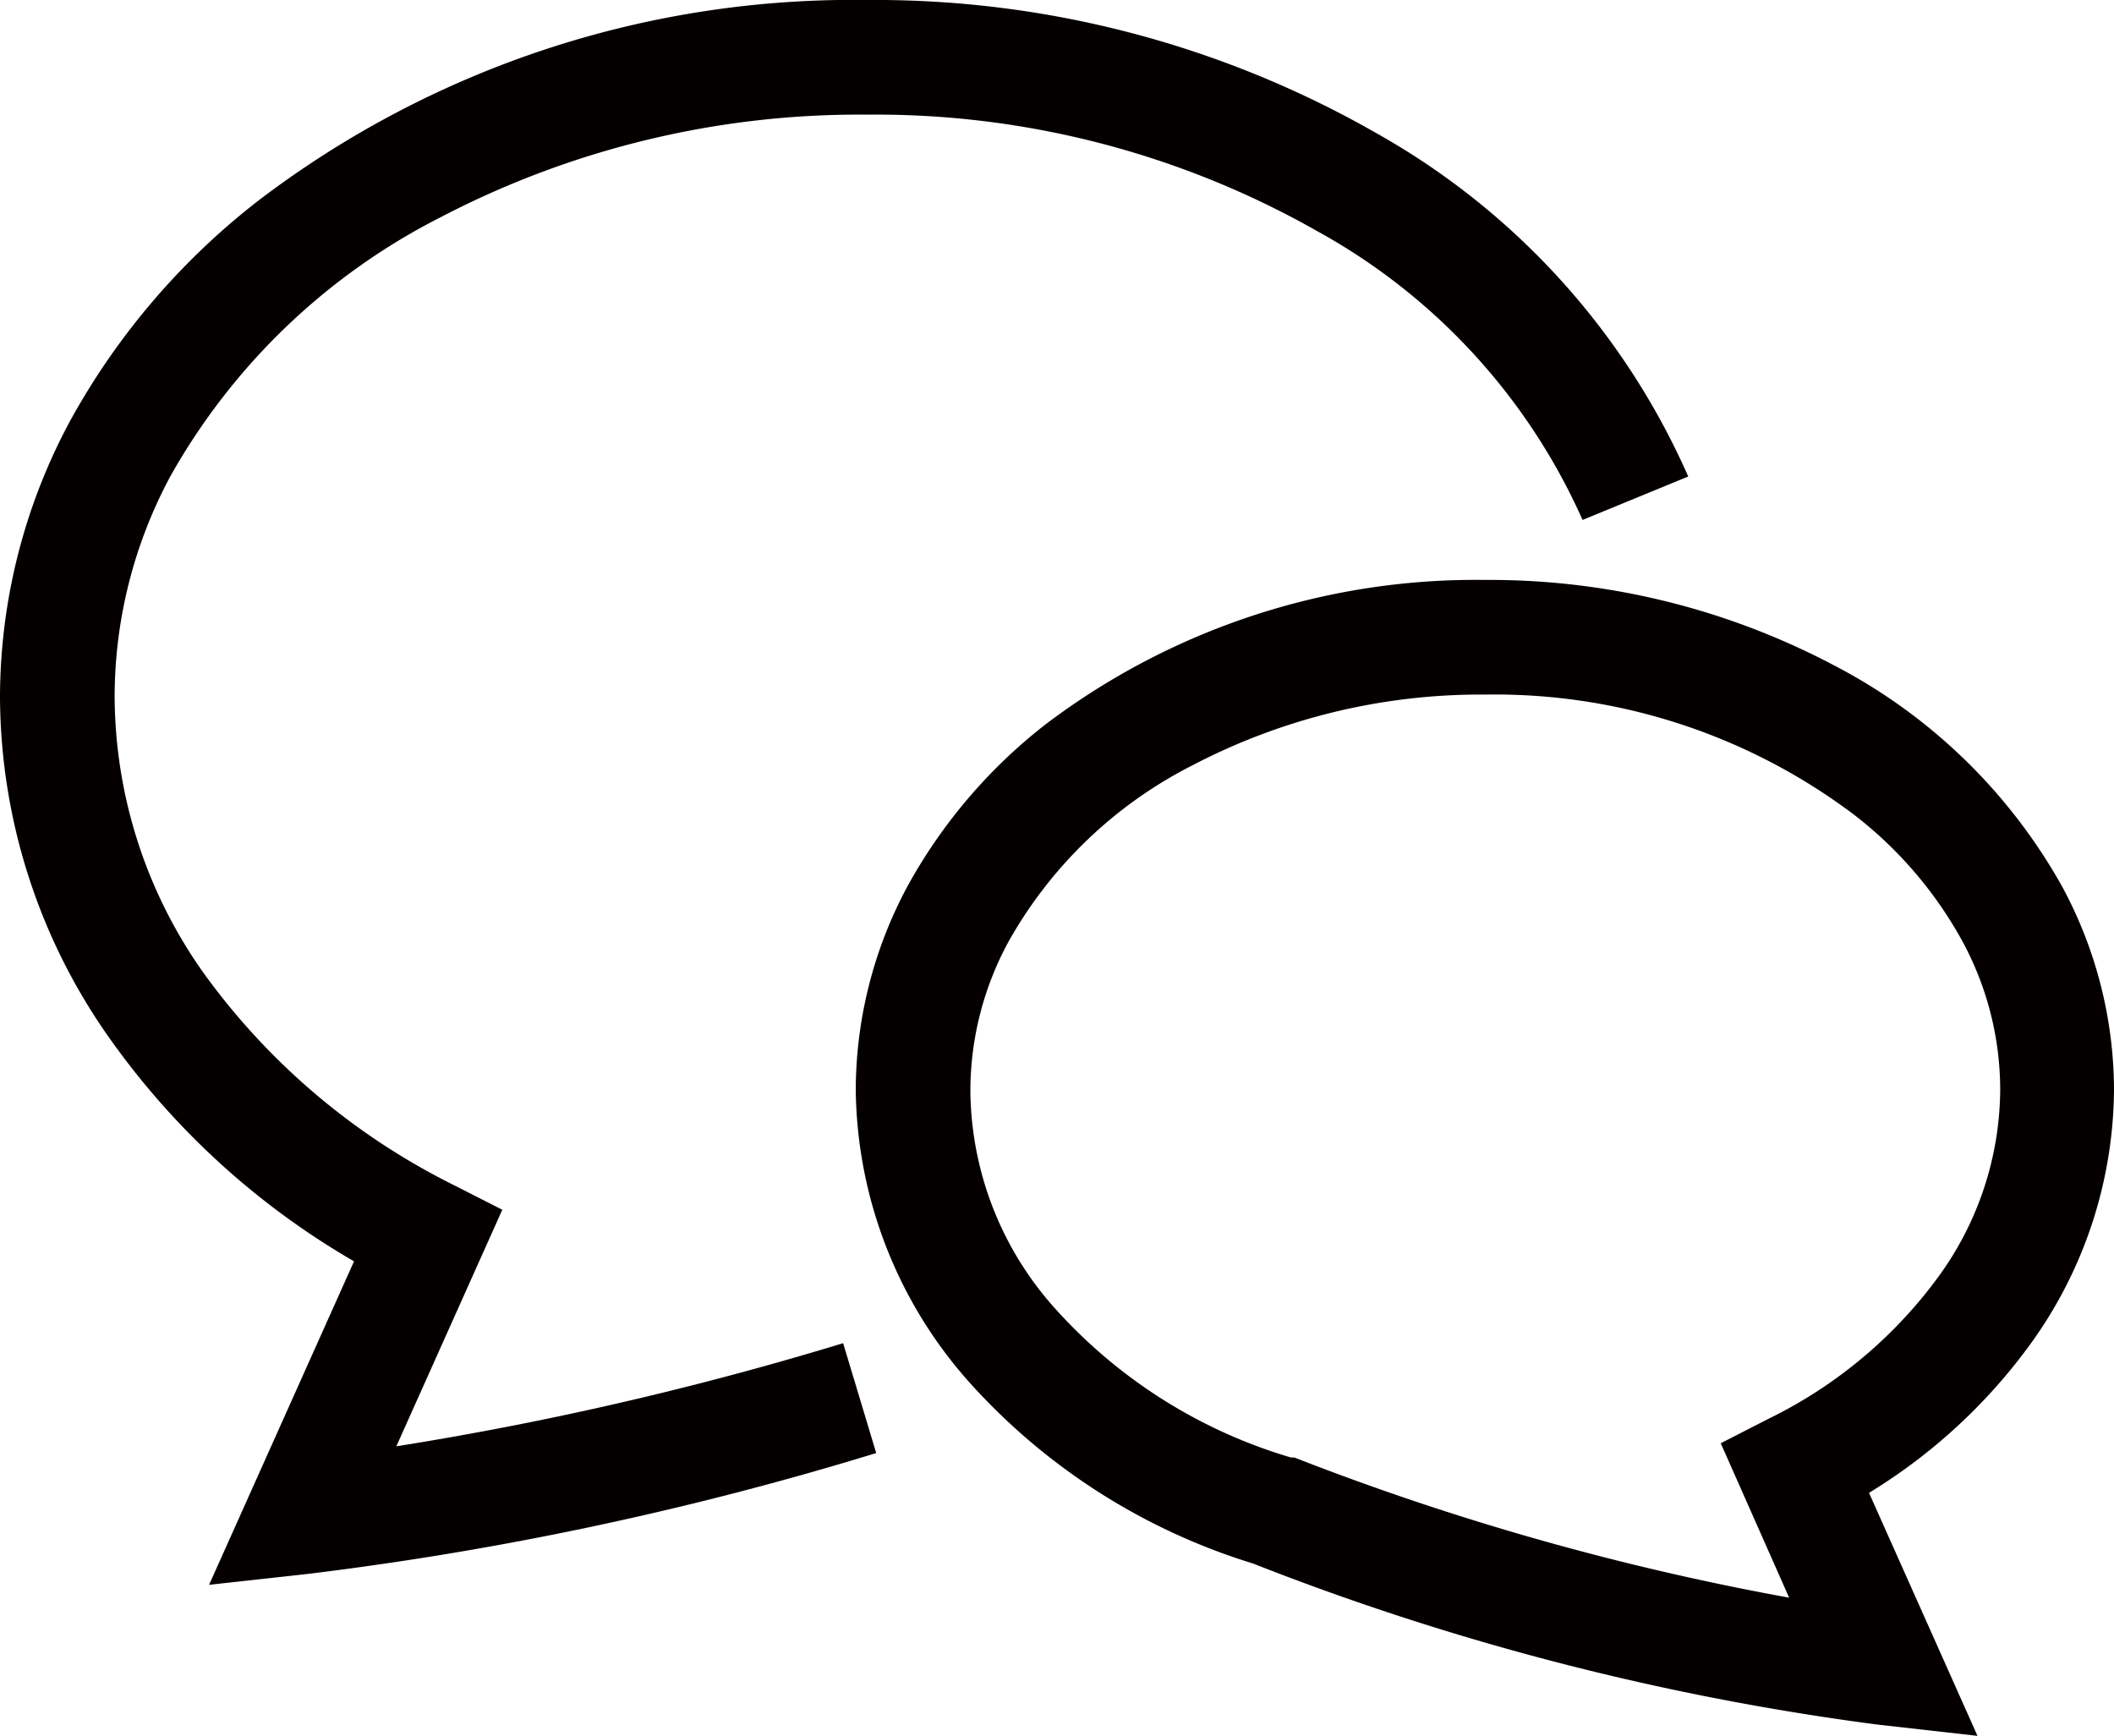
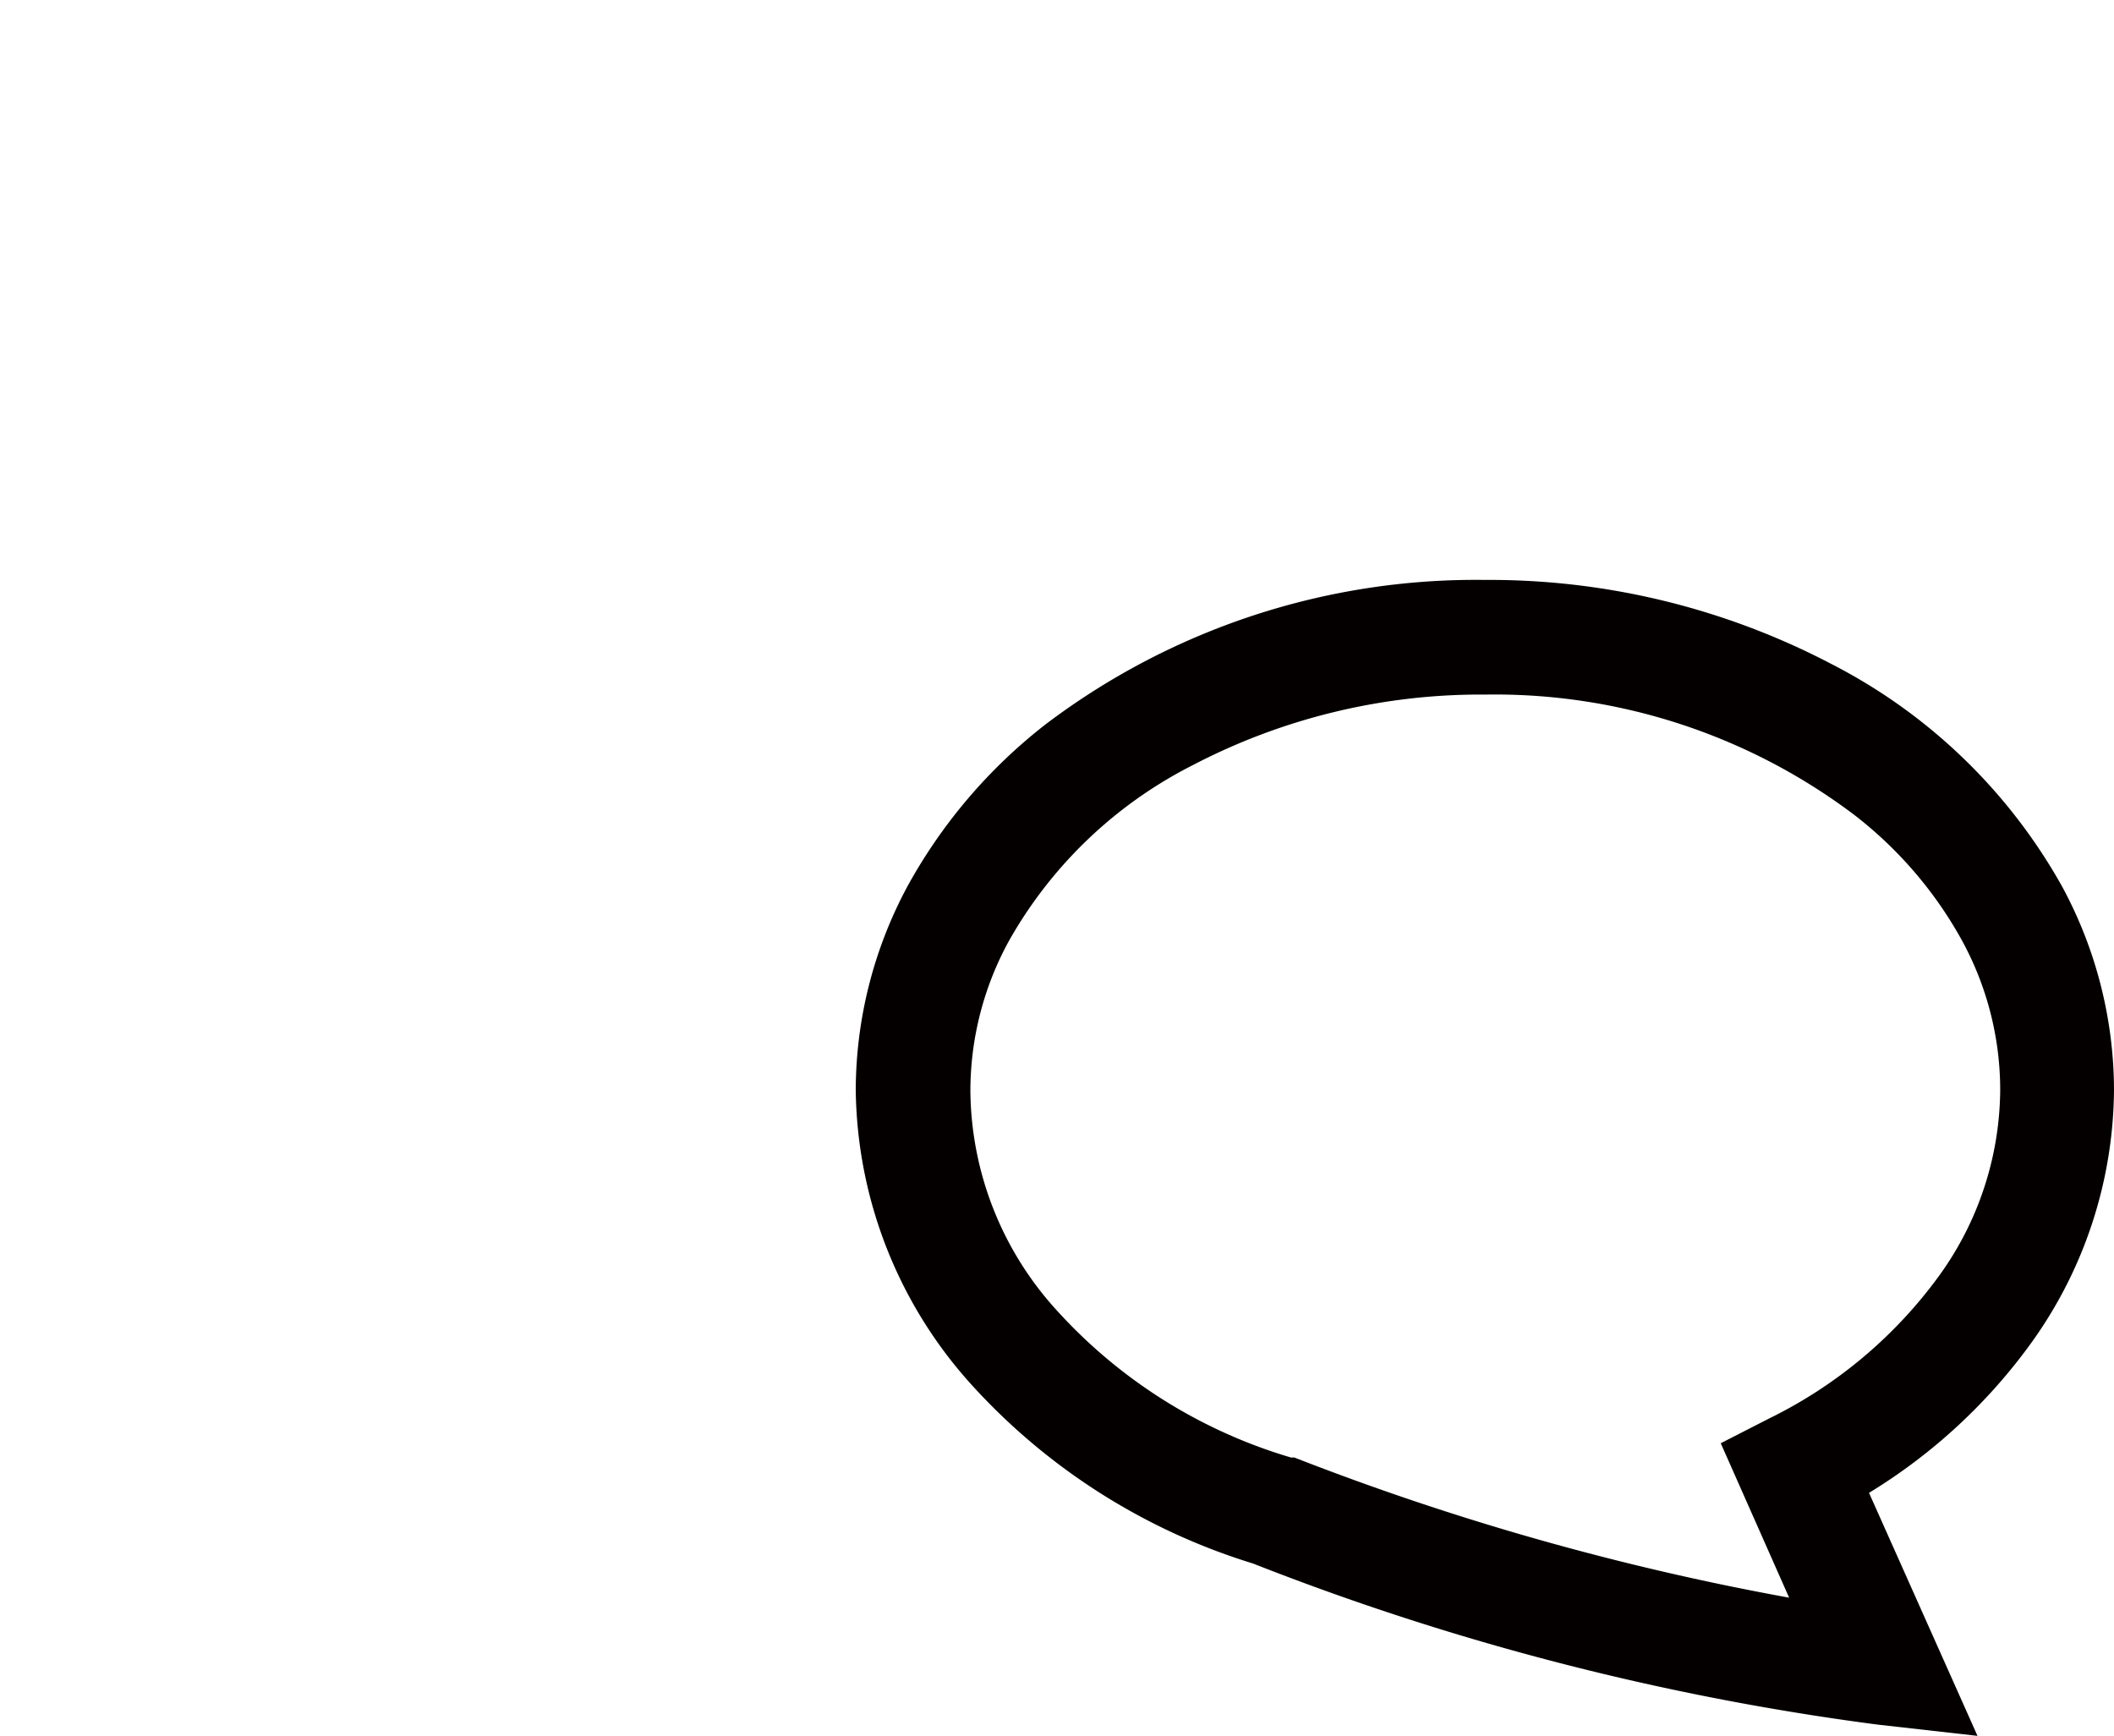
<svg xmlns="http://www.w3.org/2000/svg" width="75.42" height="61.93" viewBox="0 0 75.42 61.93">
  <defs>
    <style>.cls-1{fill:#040000;}</style>
  </defs>
  <g id="レイヤー_2" data-name="レイヤー 2">
    <g id="レイヤー_1-2" data-name="レイヤー 1">
-       <path class="cls-1" d="M14.14,51.6l3.78-8.44-1.73-.88a24.38,24.38,0,0,1-8.85-7.46A17.15,17.15,0,0,1,4.09,24.9a16.64,16.64,0,0,1,2-7.93,23,23,0,0,1,9.63-9.22A32.29,32.29,0,0,1,30.94,4.09,31.9,31.9,0,0,1,47,8.25a21.93,21.93,0,0,1,9.46,10.3L60.23,17A26.12,26.12,0,0,0,49.05,4.72,36,36,0,0,0,30.94,0,35,35,0,0,0,9.24,7.14,25.44,25.44,0,0,0,2.51,15,20.84,20.84,0,0,0,0,24.9,21.21,21.21,0,0,0,4,37.17,27.64,27.64,0,0,0,12.63,45L7.46,56.54,11,56.15a117.4,117.4,0,0,0,20.26-4.31l-1.18-3.92A118.43,118.43,0,0,1,14.14,51.6Z" />
      <path class="cls-1" d="M72.49,47.88a15.63,15.63,0,0,0,2.93-9,15.31,15.31,0,0,0-1.85-7.25,19.73,19.73,0,0,0-8.23-7.94,26.29,26.29,0,0,0-12.36-3,25.42,25.42,0,0,0-15.7,5.17,18.75,18.75,0,0,0-4.91,5.77,15.42,15.42,0,0,0-1.84,7.25,15.93,15.93,0,0,0,4.11,10.5,22.46,22.46,0,0,0,10.06,6.4A94.19,94.19,0,0,0,67,61.53l3.55.4-3.87-8.67A19.94,19.94,0,0,0,72.49,47.88Zm-9.38,2.73-1.72.88L63.83,57a95.43,95.43,0,0,1-17.65-5l-.06,0-.06,0a18.24,18.24,0,0,1-8.34-5.23,11.76,11.76,0,0,1-3.1-7.81A11.14,11.14,0,0,1,36,33.56a15.64,15.64,0,0,1,6.55-6.26A22.2,22.2,0,0,1,53,24.78a21.29,21.29,0,0,1,13.15,4.29A14.48,14.48,0,0,1,70,33.56a11.14,11.14,0,0,1,1.36,5.32,11.43,11.43,0,0,1-2.19,6.65A16.44,16.44,0,0,1,63.11,50.61Z" />
    </g>
  </g>
</svg>